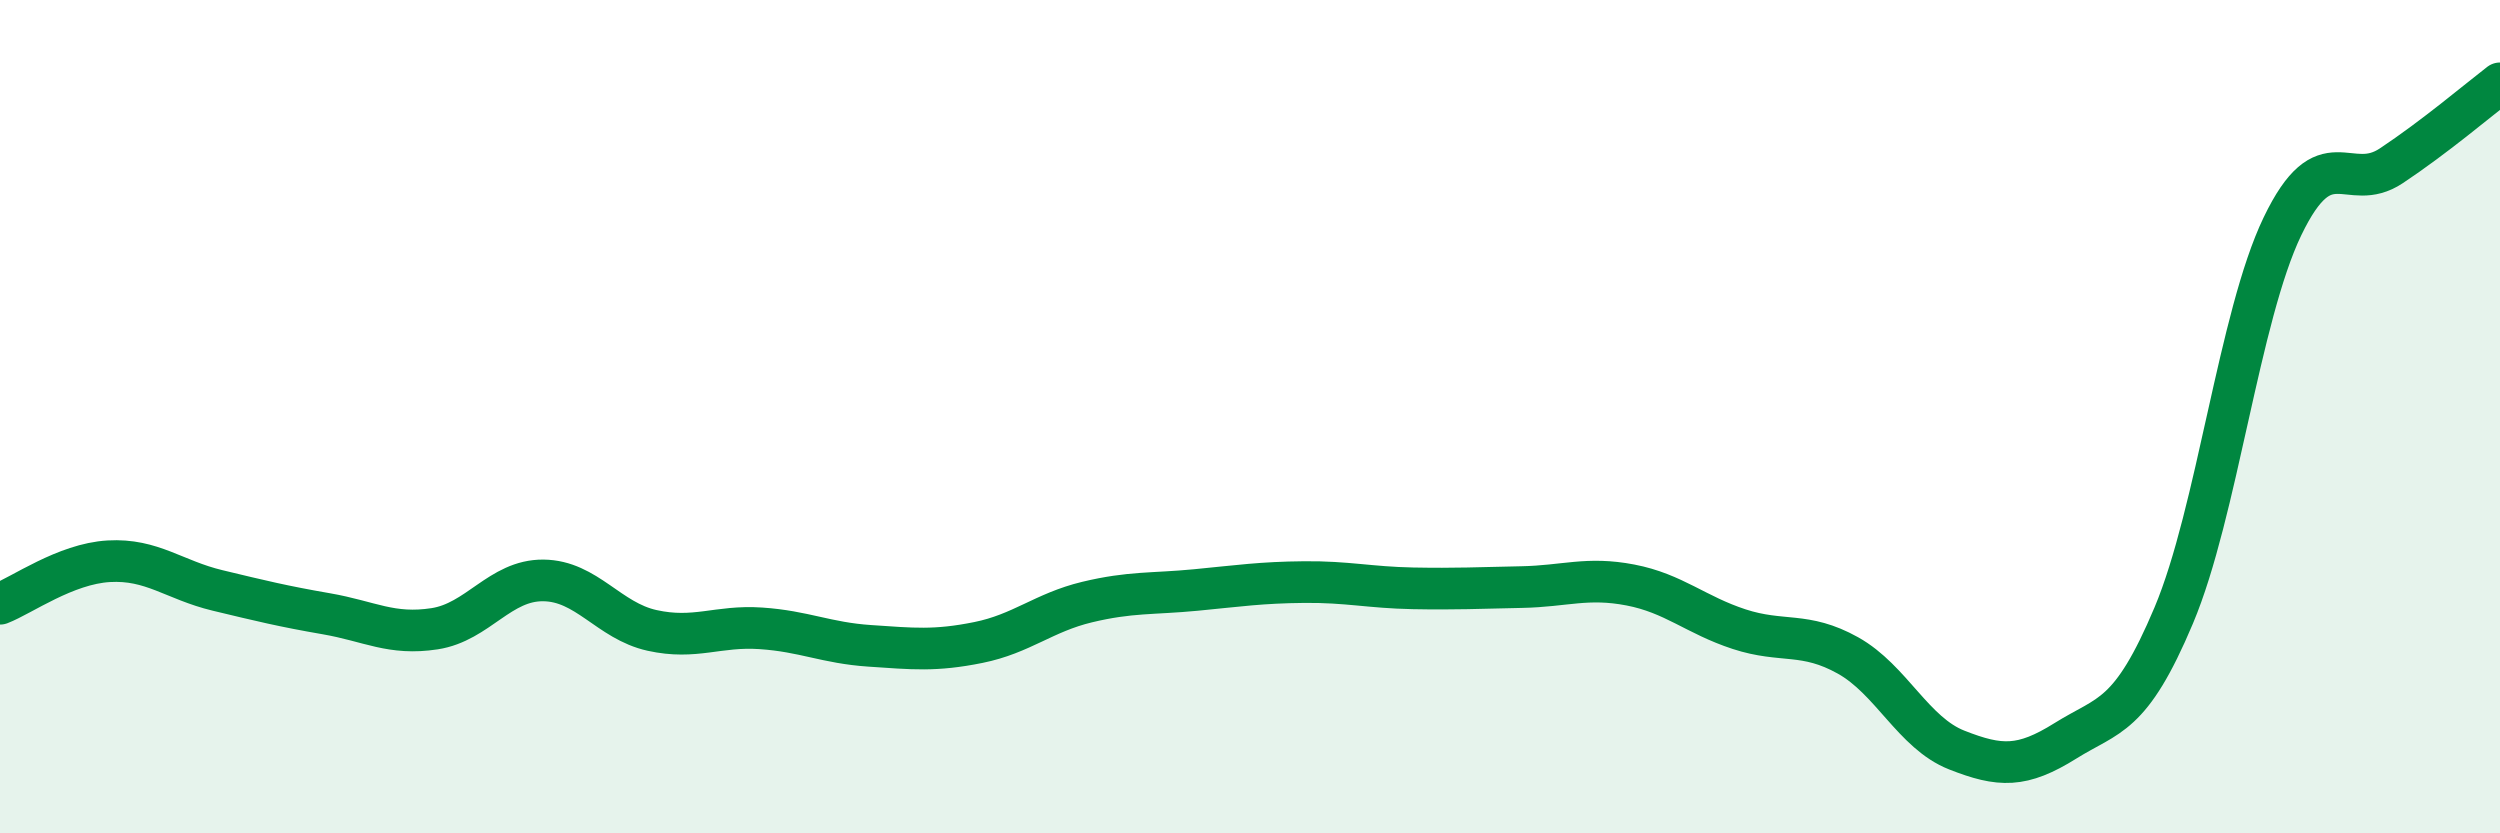
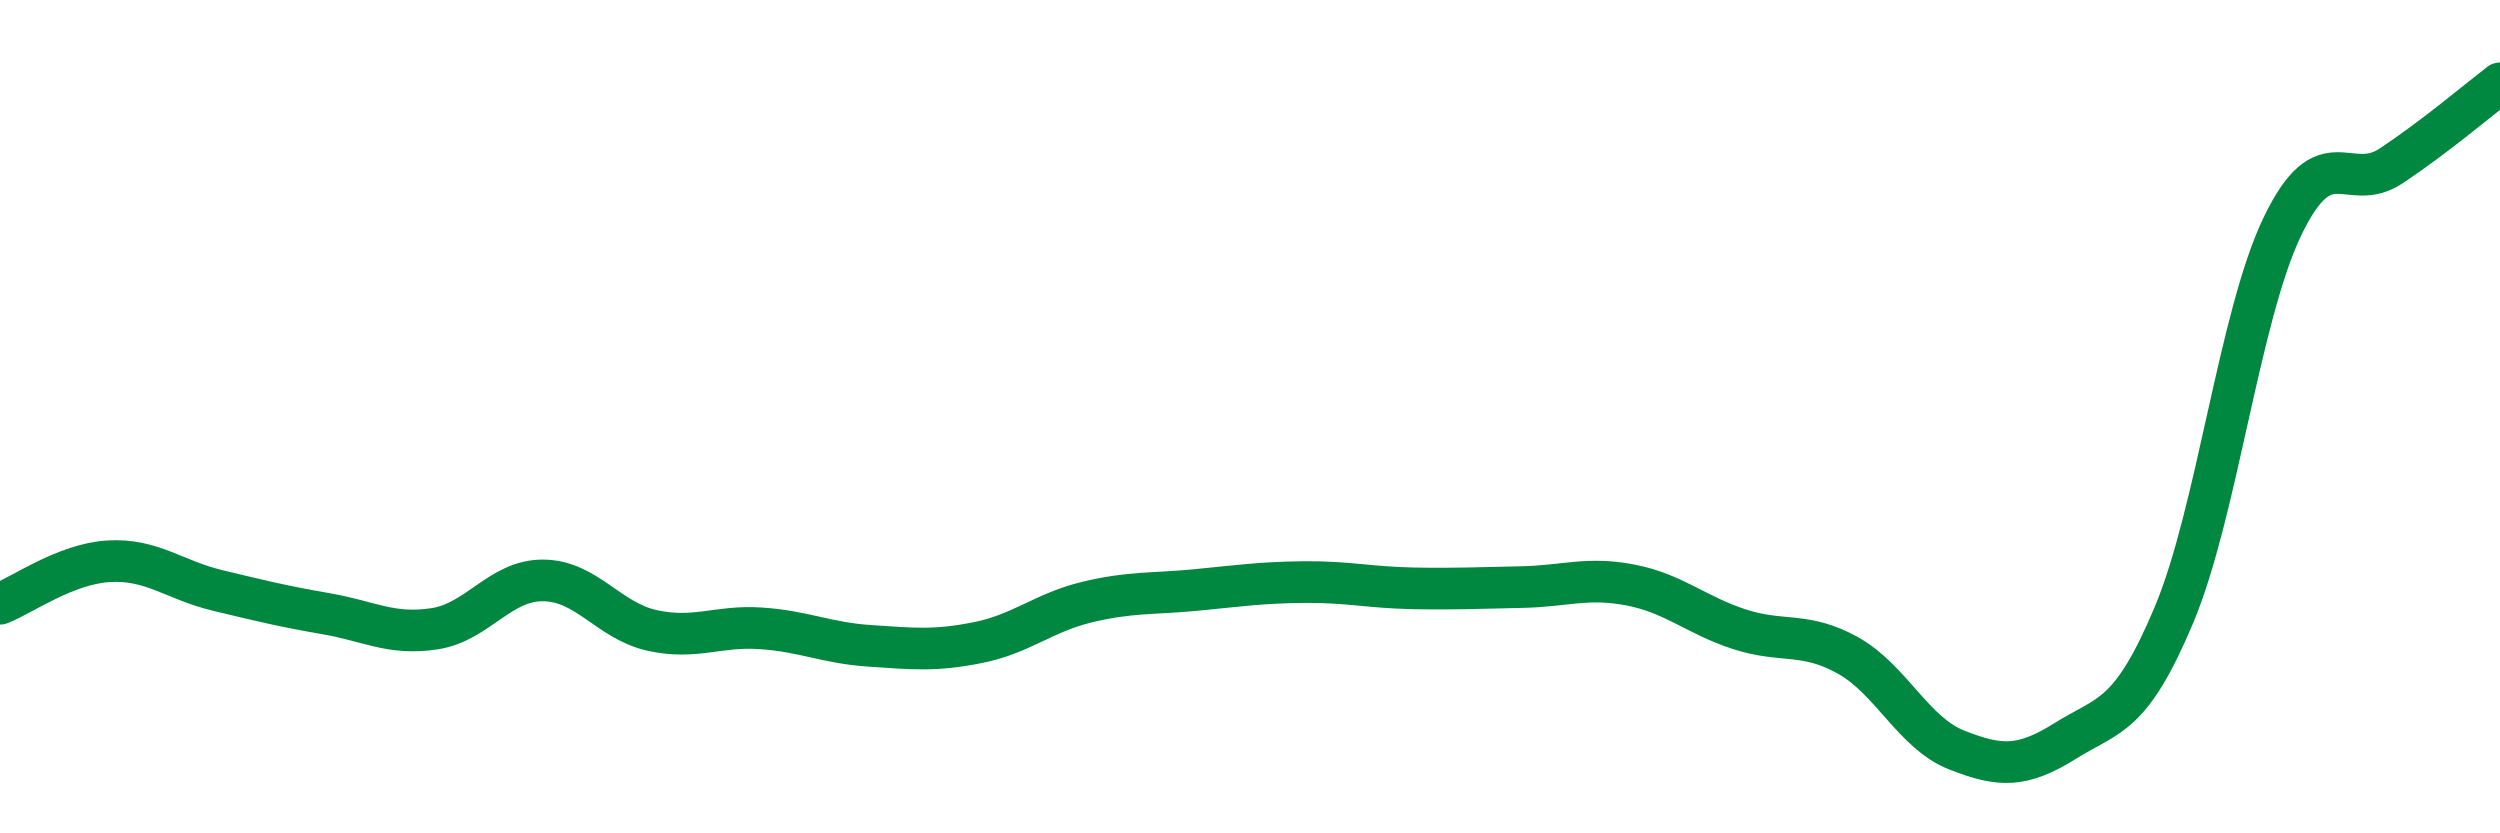
<svg xmlns="http://www.w3.org/2000/svg" width="60" height="20" viewBox="0 0 60 20">
-   <path d="M 0,14.49 C 0.52,14.29 1.57,13.53 2.61,13.47 C 3.65,13.41 4.18,13.92 5.22,14.17 C 6.26,14.42 6.79,14.55 7.83,14.73 C 8.87,14.91 9.39,15.25 10.43,15.09 C 11.47,14.93 12,13.92 13.04,13.93 C 14.08,13.94 14.61,14.9 15.65,15.13 C 16.69,15.36 17.22,15.01 18.26,15.08 C 19.3,15.15 19.83,15.43 20.87,15.5 C 21.91,15.57 22.44,15.63 23.48,15.42 C 24.52,15.21 25.05,14.7 26.09,14.45 C 27.13,14.2 27.66,14.26 28.7,14.16 C 29.74,14.06 30.26,13.98 31.3,13.97 C 32.34,13.96 32.87,14.1 33.91,14.12 C 34.95,14.14 35.48,14.11 36.52,14.09 C 37.56,14.07 38.09,13.84 39.13,14.04 C 40.17,14.24 40.7,14.76 41.74,15.1 C 42.78,15.44 43.31,15.15 44.35,15.73 C 45.39,16.31 45.92,17.59 46.96,18 C 48,18.41 48.53,18.43 49.57,17.78 C 50.61,17.13 51.13,17.24 52.17,14.77 C 53.21,12.3 53.74,7.59 54.78,5.43 C 55.82,3.27 56.35,4.67 57.39,3.98 C 58.43,3.29 59.48,2.4 60,2L60 20L0 20Z" fill="#008740" opacity="0.1" stroke-linecap="round" stroke-linejoin="round" />
  <path d="M 0,14.49 C 0.52,14.29 1.57,13.53 2.61,13.47 C 3.65,13.41 4.18,13.92 5.22,14.17 C 6.26,14.42 6.79,14.55 7.83,14.73 C 8.87,14.91 9.39,15.25 10.43,15.09 C 11.47,14.93 12,13.92 13.04,13.93 C 14.08,13.94 14.61,14.9 15.65,15.13 C 16.69,15.36 17.22,15.01 18.26,15.08 C 19.3,15.15 19.83,15.43 20.87,15.5 C 21.91,15.57 22.44,15.63 23.48,15.42 C 24.52,15.21 25.05,14.7 26.09,14.45 C 27.13,14.2 27.66,14.26 28.7,14.16 C 29.74,14.06 30.26,13.98 31.3,13.97 C 32.34,13.96 32.87,14.1 33.91,14.12 C 34.95,14.14 35.48,14.11 36.52,14.09 C 37.56,14.07 38.09,13.84 39.13,14.04 C 40.17,14.24 40.7,14.76 41.74,15.1 C 42.78,15.44 43.31,15.15 44.35,15.73 C 45.39,16.31 45.92,17.59 46.96,18 C 48,18.41 48.53,18.43 49.57,17.78 C 50.61,17.13 51.13,17.24 52.17,14.77 C 53.21,12.3 53.74,7.59 54.78,5.43 C 55.82,3.27 56.35,4.67 57.39,3.98 C 58.43,3.29 59.48,2.4 60,2" stroke="#008740" stroke-width="1" fill="none" stroke-linecap="round" stroke-linejoin="round" />
</svg>